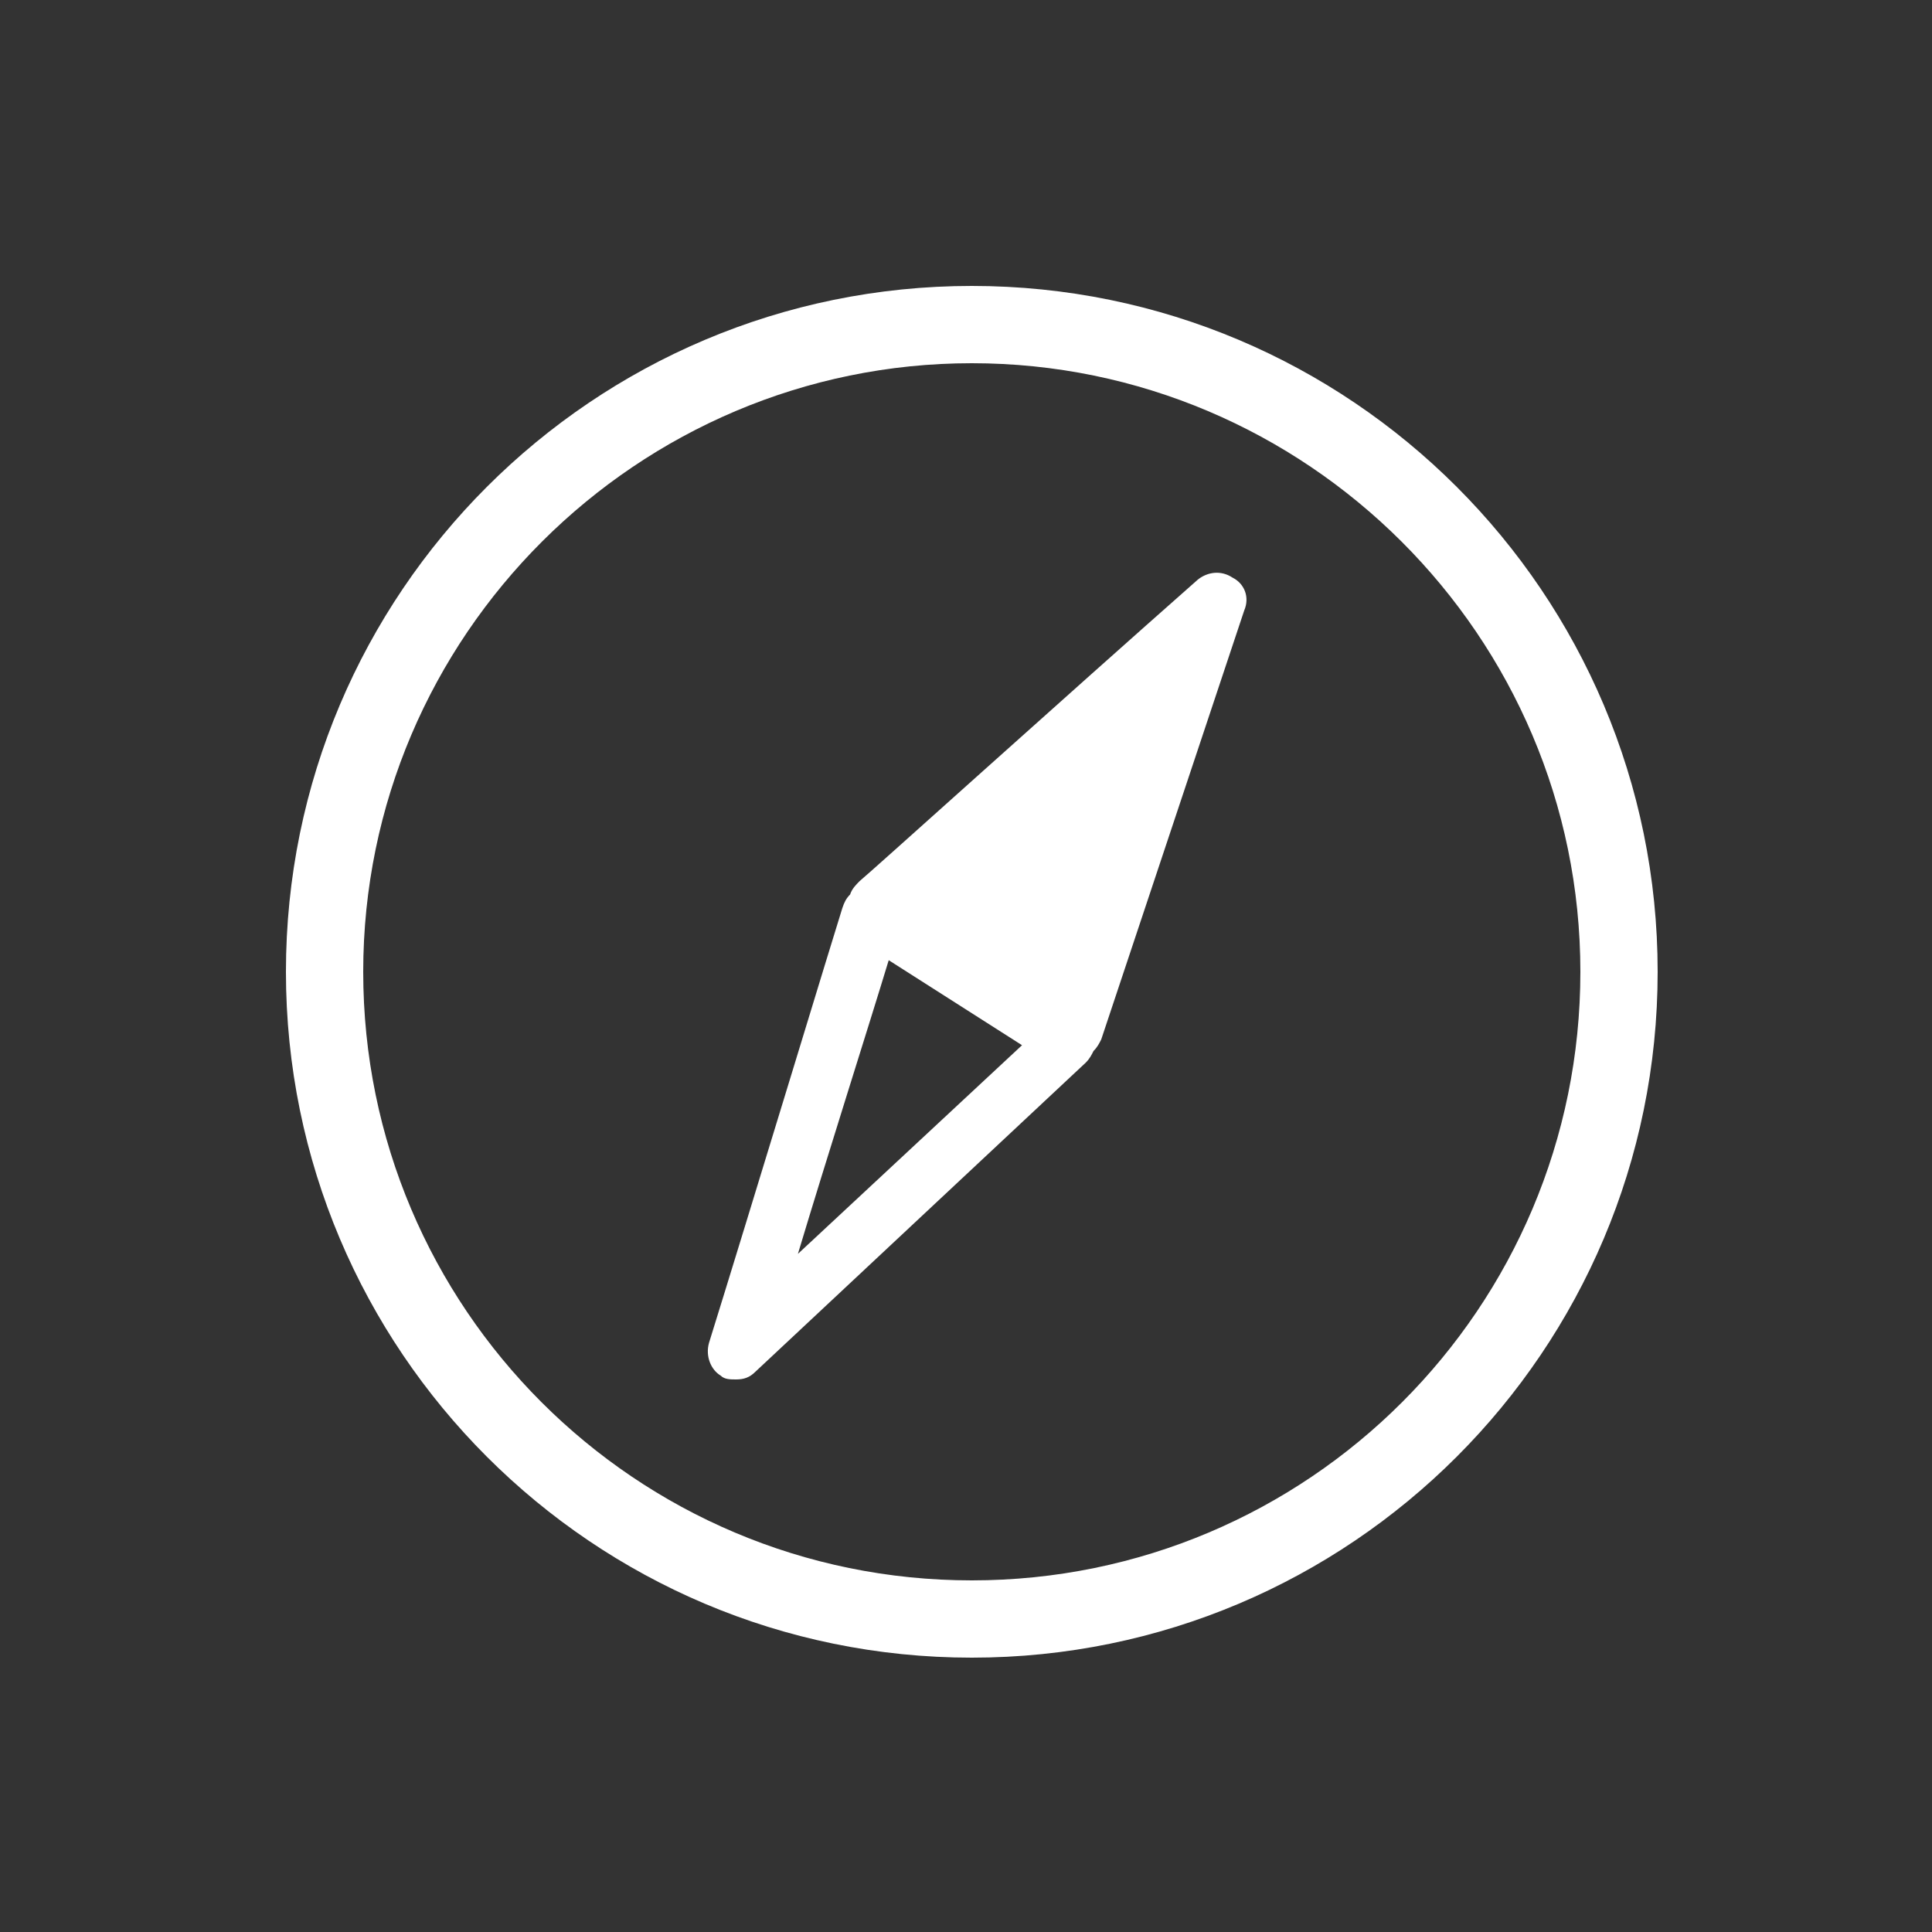
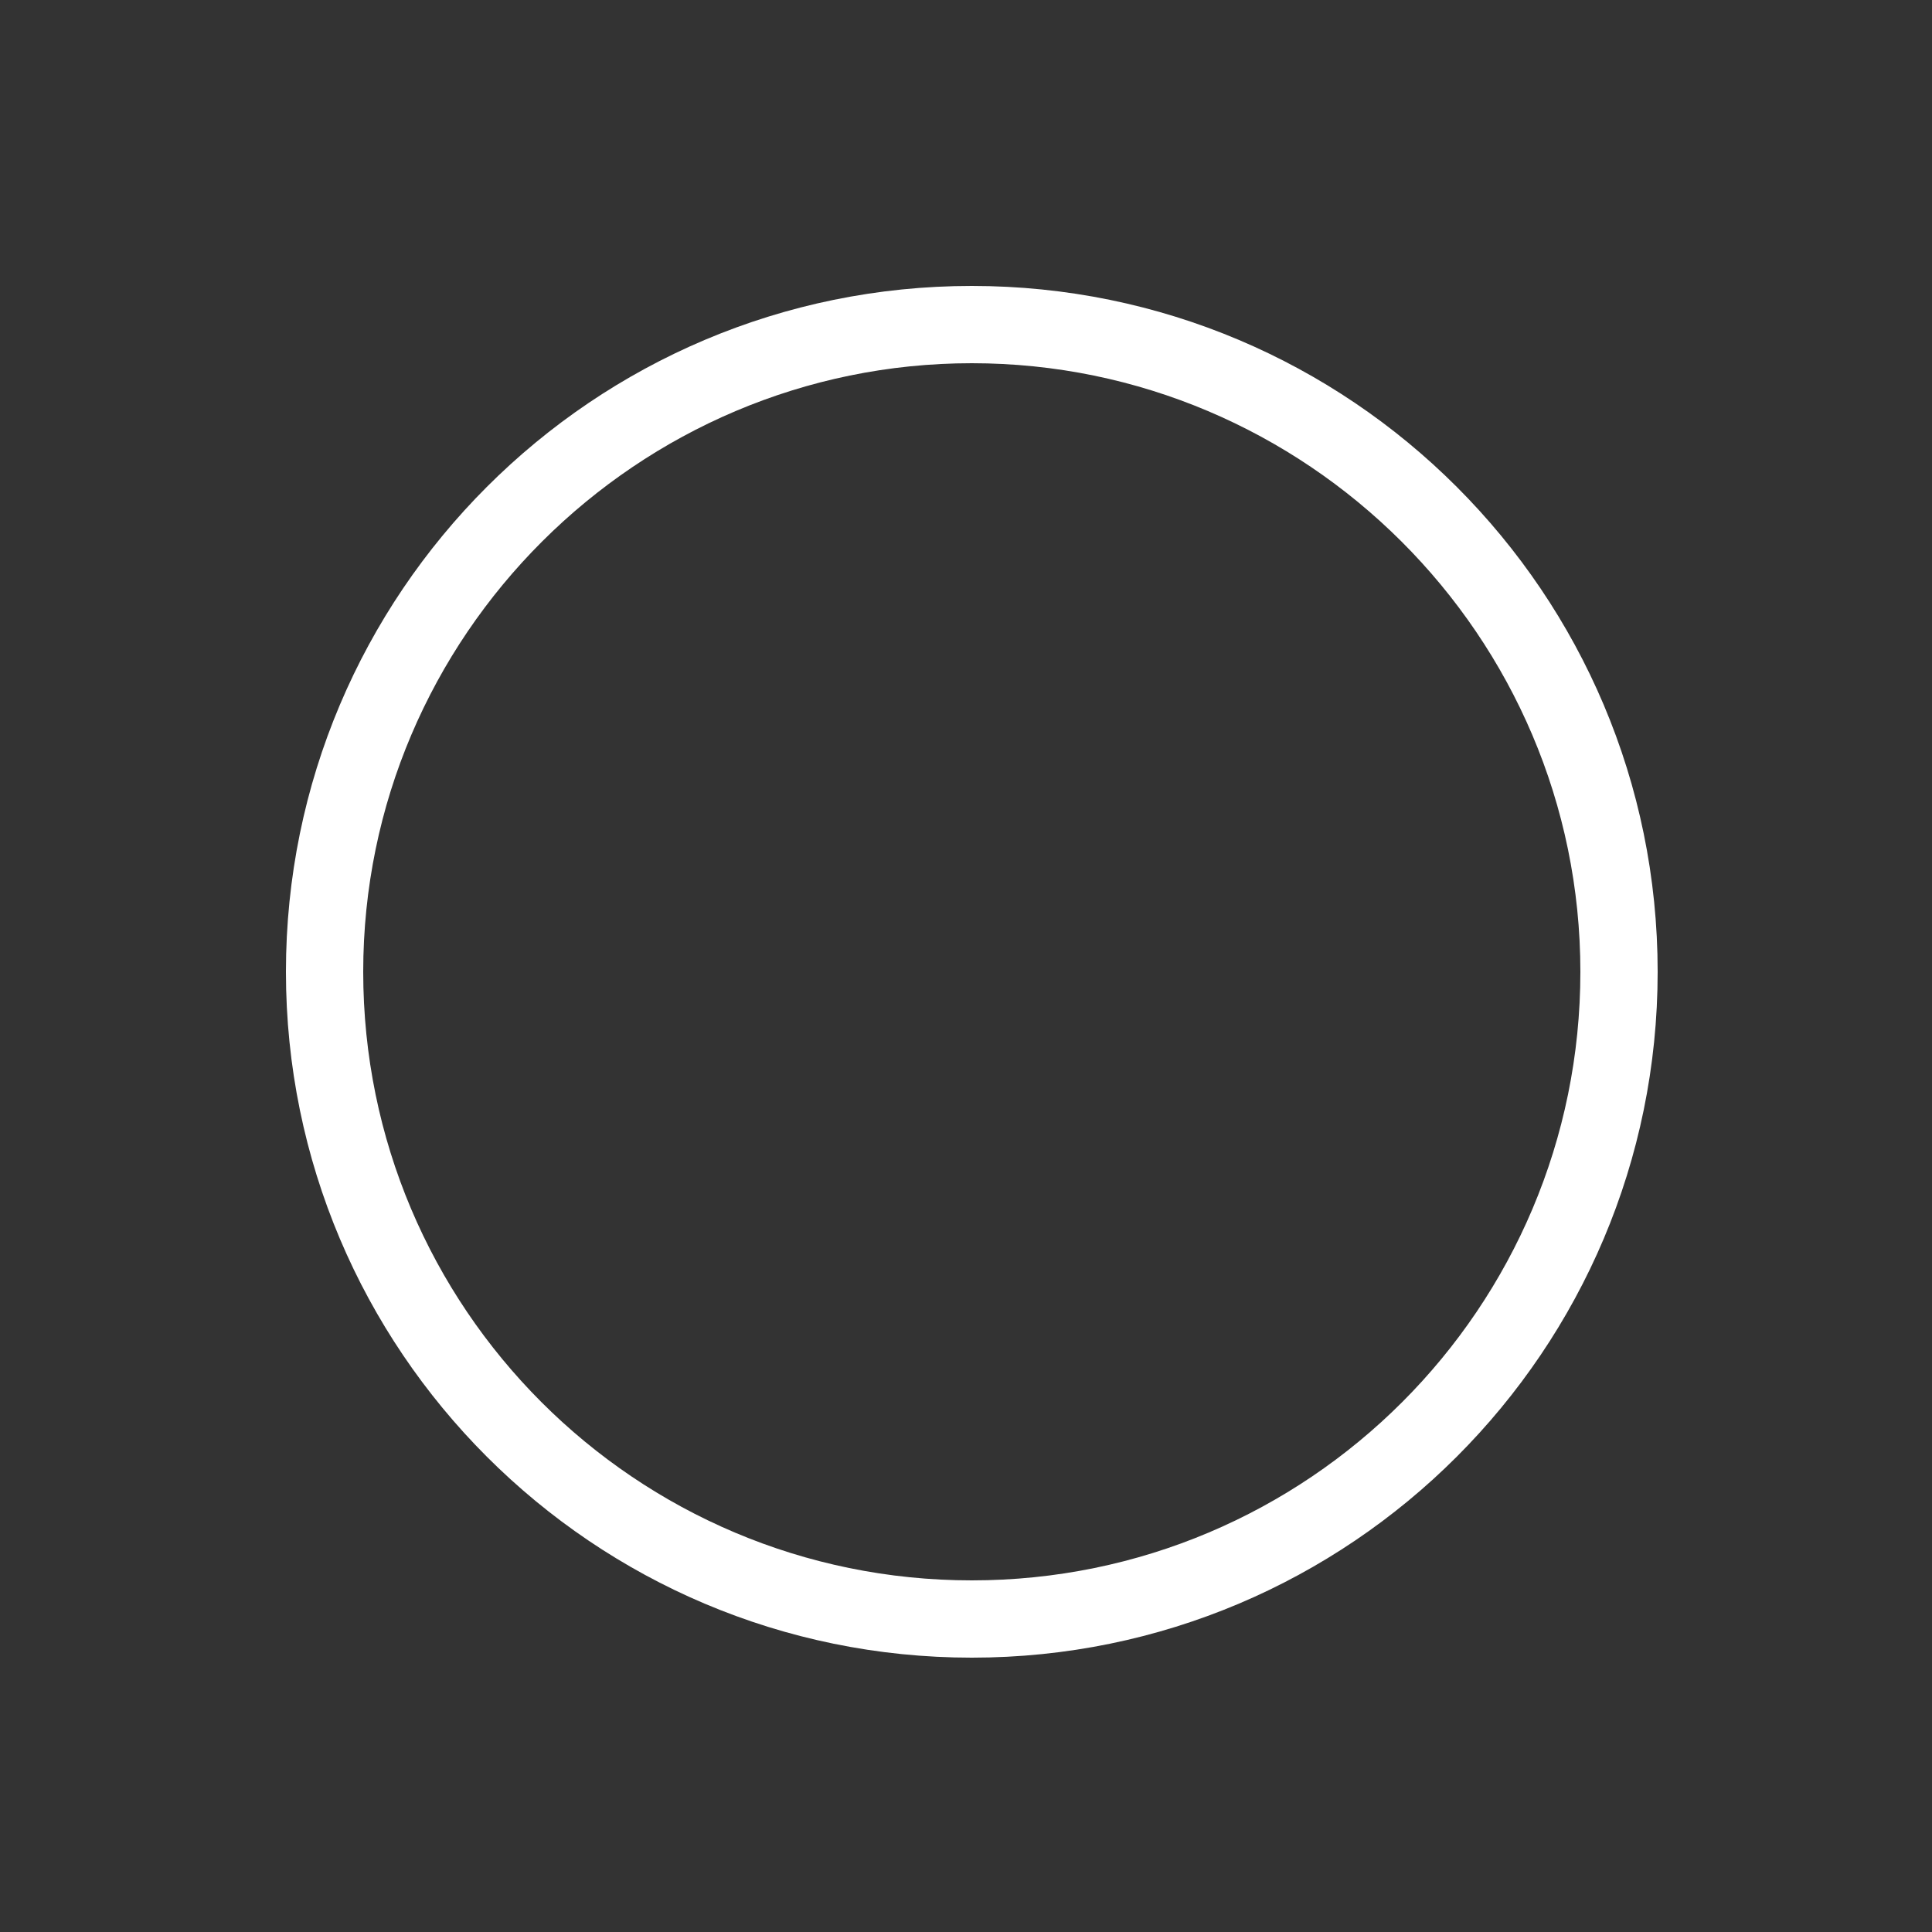
<svg xmlns="http://www.w3.org/2000/svg" version="1.1" id="Icon" x="0px" y="0px" width="100px" height="100px" viewBox="0 0 100 100" style="enable-background:new 0 0 100 100;" xml:space="preserve">
  <rect x="0" y="0" width="100" height="100" fill="#333333" stroke="none" />
  <style type="text/css">
	.st0{fill:#FFFFFF;}
</style>
  <g>
    <path class="st0" d="M50.3,14.8c-19.6,0-35.5,15.9-35.5,35.5c0,19.6,15.9,35.5,35.5,35.5s35.5-15.9,35.5-35.5   C85.8,30.7,69.9,14.8,50.3,14.8z M50.3,81.8c-17.4,0-31.5-14.1-31.5-31.5S33,18.8,50.3,18.8s31.5,14.1,31.5,31.5   S67.7,81.8,50.3,81.8z" />
-     <path class="st0" d="M63.8,29.9c-0.6-0.4-1.3-0.3-1.8,0.1C55.2,36,45,45.2,44.5,45.6c-0.2,0.2-0.4,0.4-0.5,0.7   c-0.2,0.2-0.3,0.4-0.4,0.7c-0.2,0.6-5,16.4-6.9,22.5c-0.2,0.7,0.1,1.4,0.6,1.7c0.2,0.2,0.5,0.2,0.8,0.2c0.4,0,0.7-0.1,1-0.4   l17.1-16c0.2-0.2,0.3-0.4,0.4-0.6c0.2-0.2,0.3-0.4,0.4-0.6l7.4-22.2C64.7,30.9,64.4,30.2,63.8,29.9z M41.3,64.9   c1.5-5,3.7-11.9,4.7-15.2l6.9,4.4L41.3,64.9z" />
  </g>
</svg>